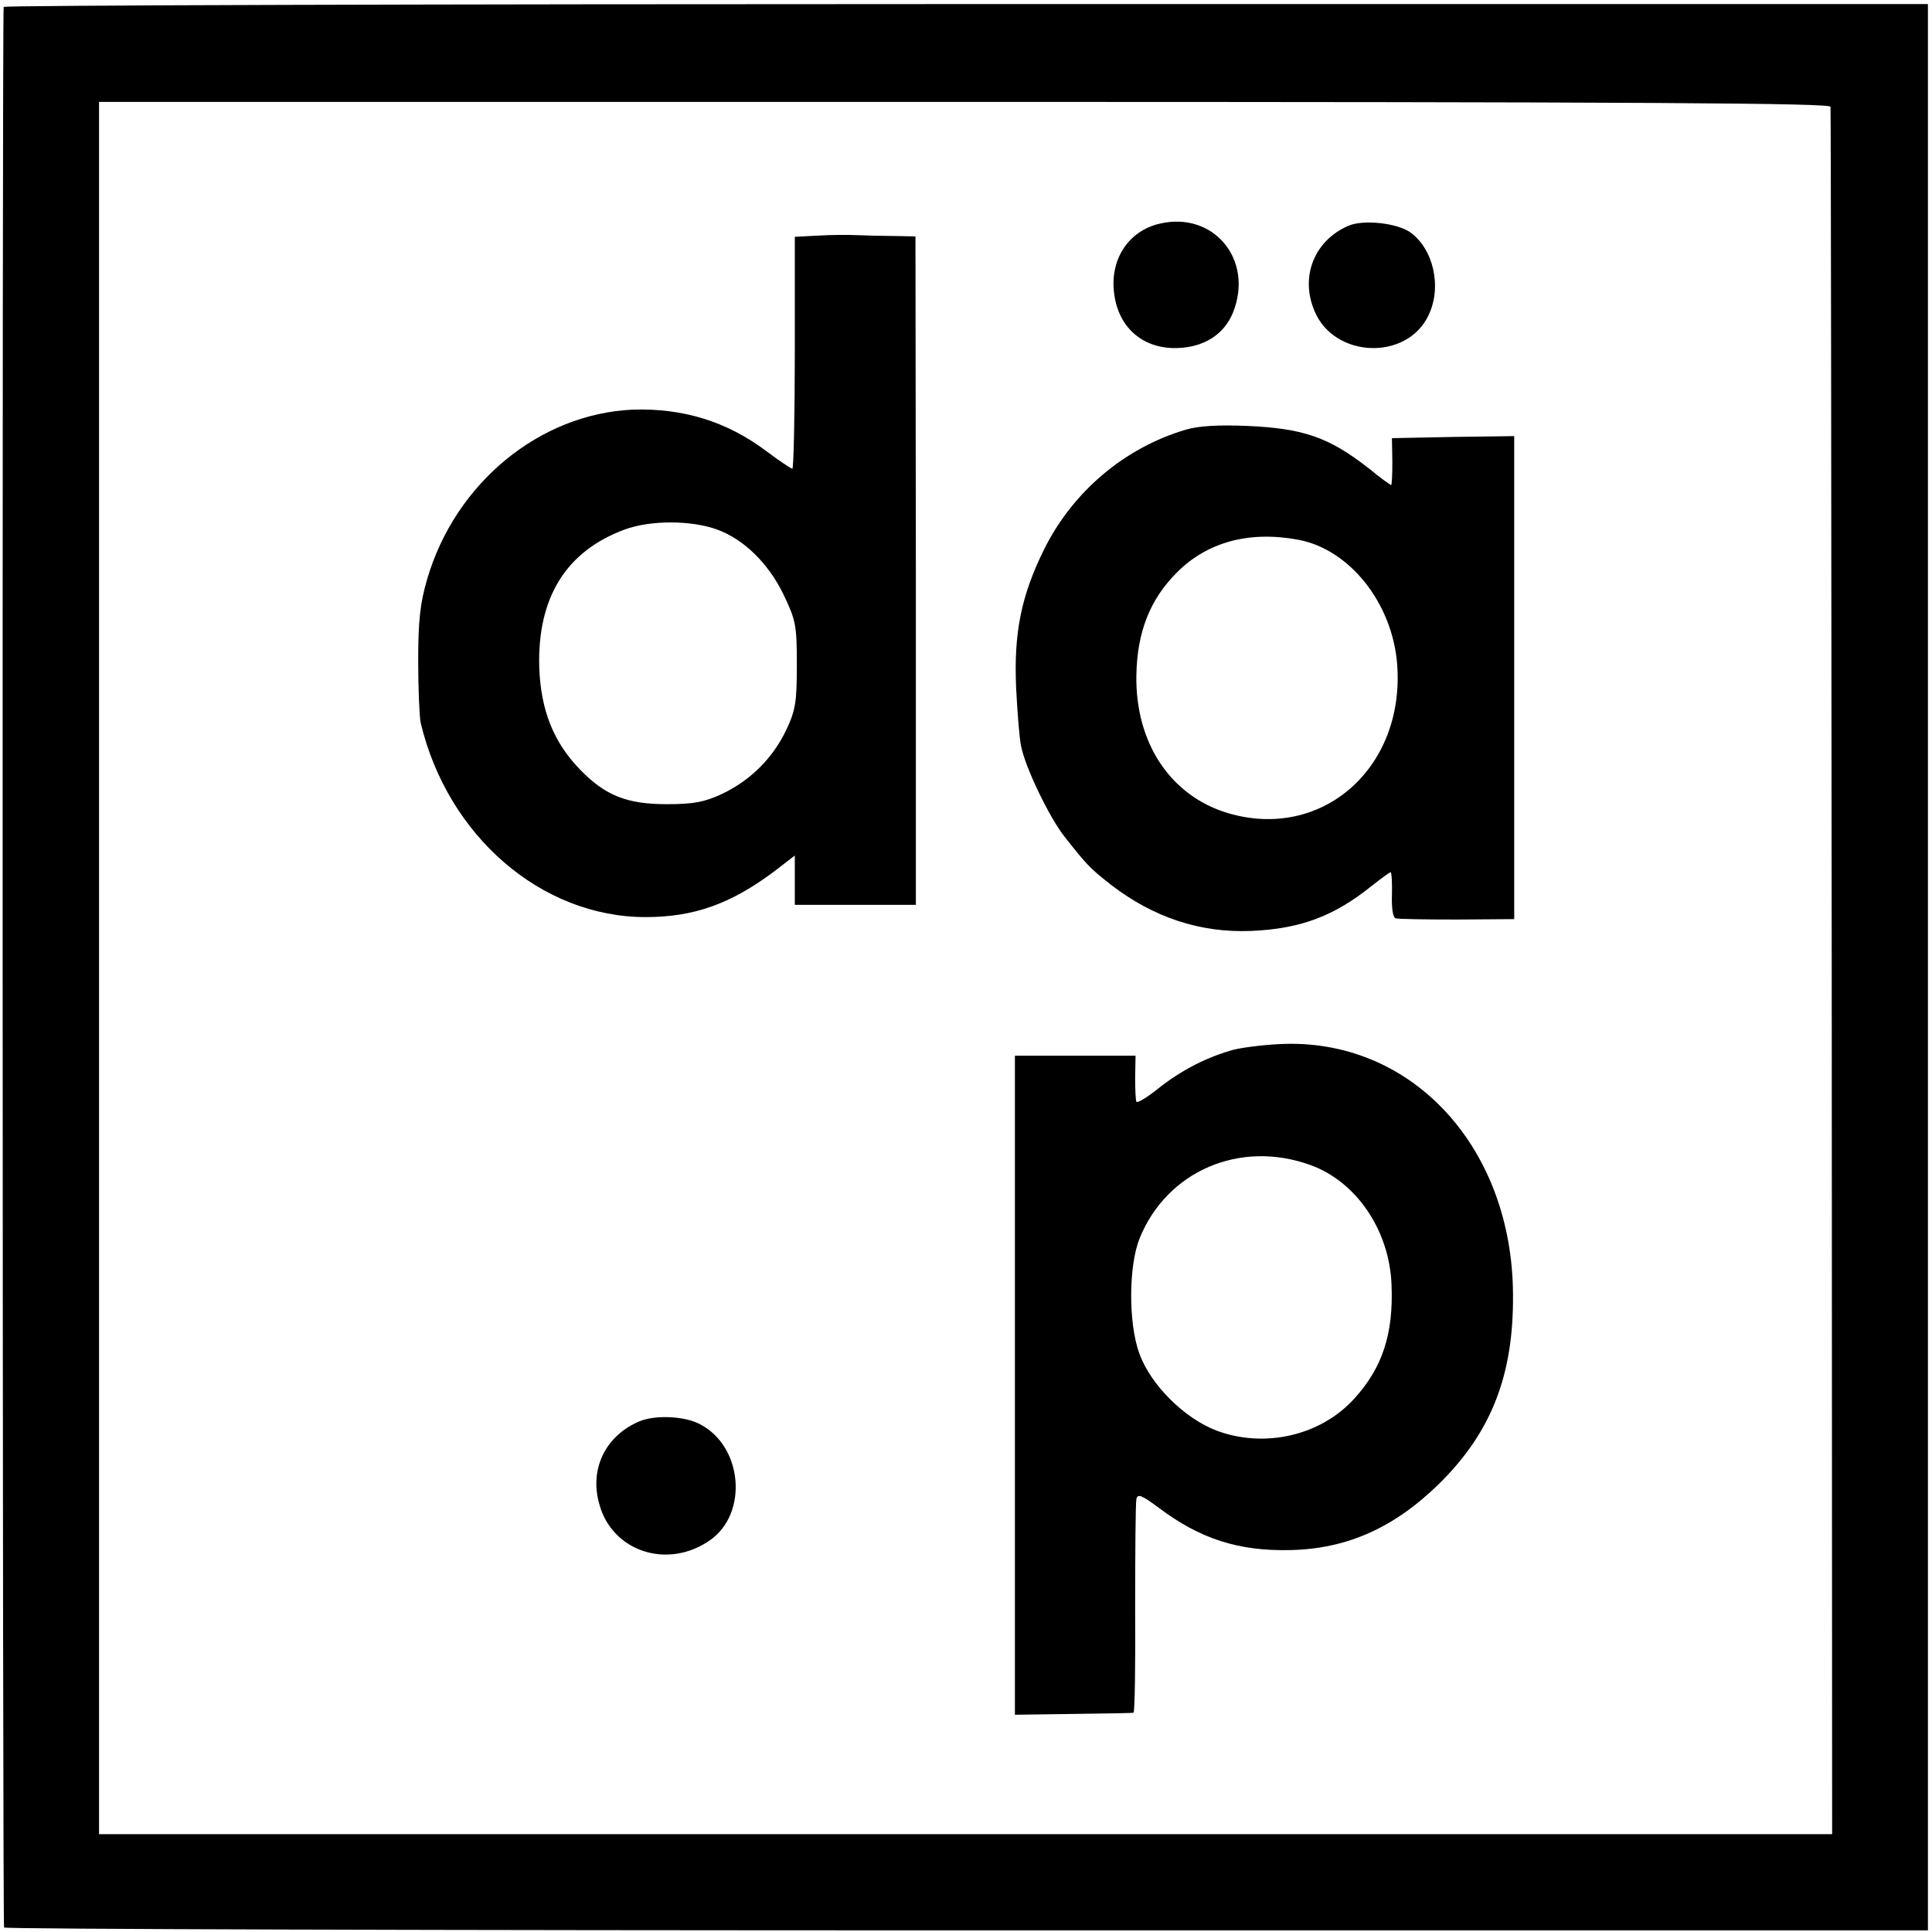
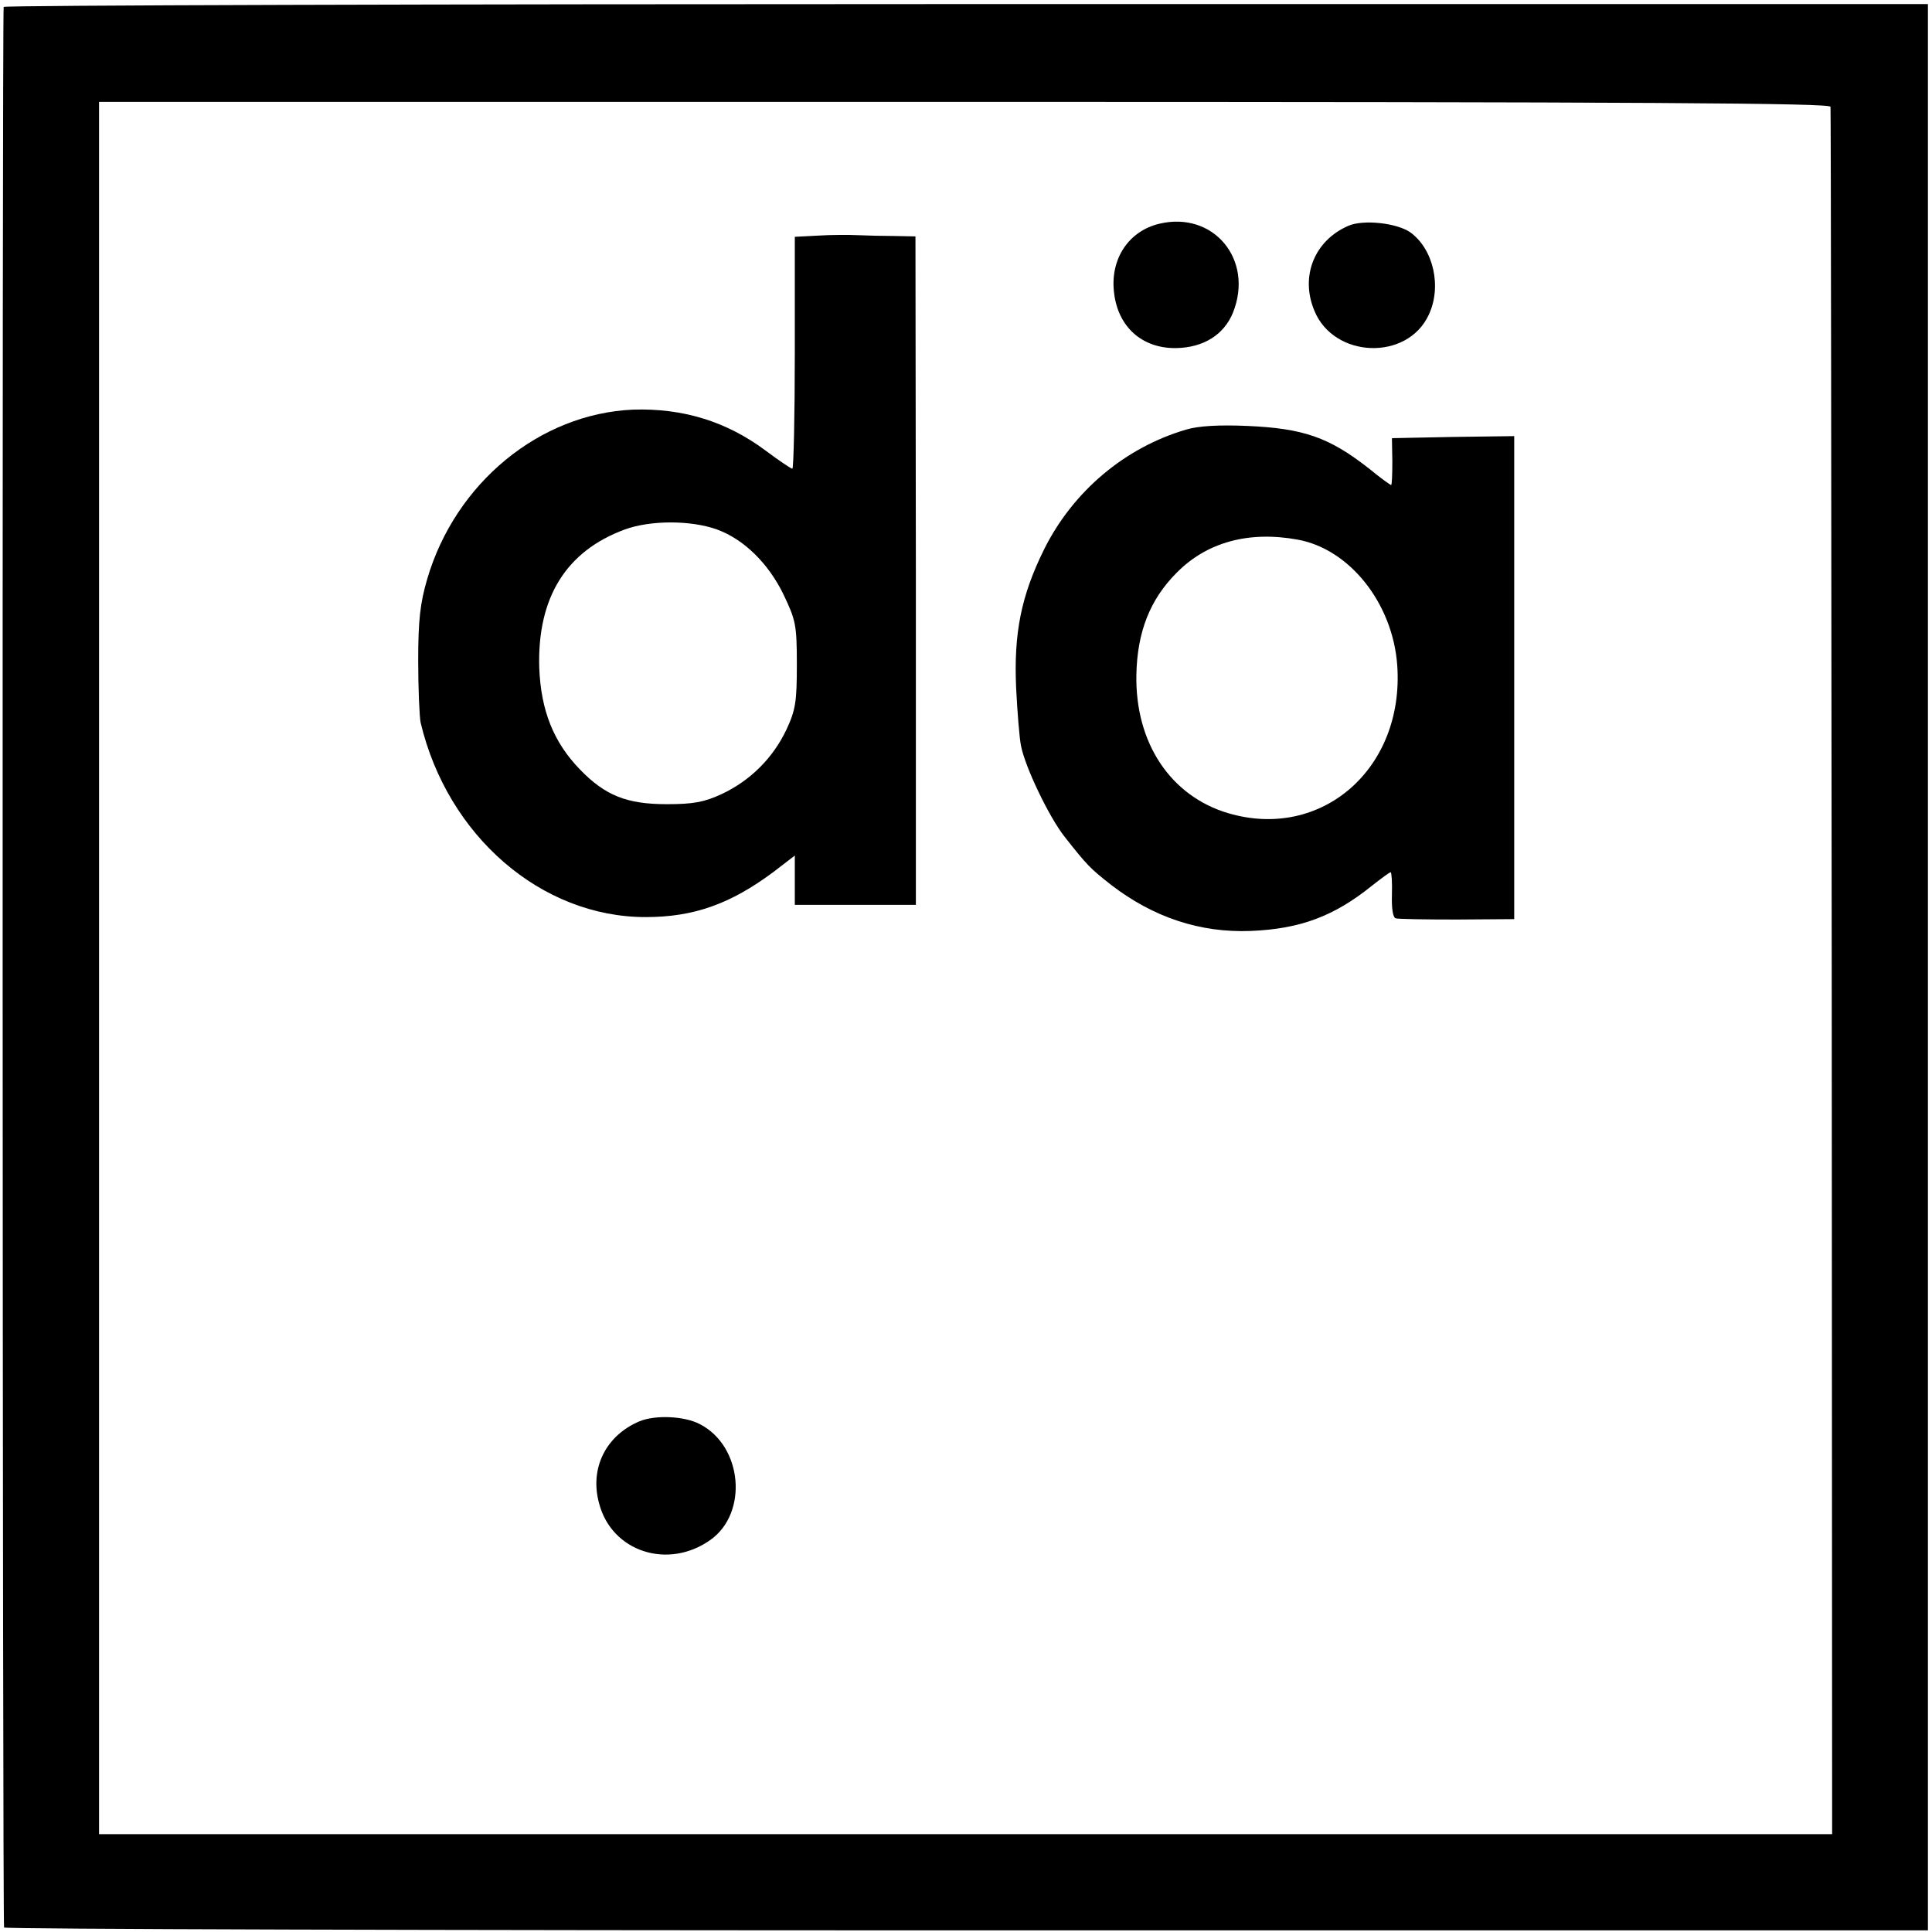
<svg xmlns="http://www.w3.org/2000/svg" version="1.0" width="474pt" height="474pt" viewBox="0 0 474 474" preserveAspectRatio="xMidYMid meet">
  <g transform="translate(0,474) scale(0.1,-0.1)" fill="#000000" stroke="none">
    <path d="M9 4723 c-4 -30 -3 -4706 1 -4712 3 -4 1066 -7 2363 -7 l2357 0 0 2363 0 2363 -2360 0 c-1298 0 -2360 -3 -2361 -7z m4482 -245 c1 -7 2 -964 3 -2125 l1 -2113 -2126 0 -2126 0 0 2125 0 2125 2123 0 c1692 0 2124 -3 2125 -12z" />
    <path d="M2844 4191 c-75 -18 -120 -86 -111 -167 9 -86 69 -139 152 -138 68 1 118 33 140 87 52 130 -48 250 -181 218z" />
    <path d="M3308 4186 c-83 -36 -119 -124 -83 -209 48 -116 227 -123 280 -10 33 69 12 162 -45 203 -33 23 -115 32 -152 16z" />
    <path d="M2008 4162 l-58 -3 0 -284 c0 -157 -3 -285 -6 -285 -3 0 -33 20 -65 44 -96 72 -204 105 -326 101 -229 -10 -436 -180 -505 -416 -17 -58 -22 -101 -22 -199 0 -69 3 -138 6 -153 66 -278 296 -477 552 -477 118 0 208 32 314 111 l52 40 0 -61 0 -60 149 0 148 0 0 820 -1 820 -51 1 c-27 0 -68 1 -90 2 -22 1 -66 1 -97 -1z m-249 -721 c66 -24 126 -83 163 -159 30 -63 33 -74 33 -172 0 -92 -3 -112 -26 -161 -33 -69 -88 -124 -158 -157 -43 -20 -70 -25 -135 -25 -98 0 -151 21 -213 85 -65 67 -96 145 -100 250 -5 172 66 286 210 339 63 23 162 23 226 0z" />
    <path d="M2910 3686 c-150 -44 -277 -151 -348 -293 -57 -115 -75 -207 -69 -341 3 -59 8 -123 12 -142 10 -52 69 -175 107 -223 56 -71 62 -77 114 -118 104 -80 219 -118 343 -113 121 5 204 36 297 111 23 18 43 33 46 33 2 0 4 -25 3 -55 -1 -32 2 -55 9 -58 6 -2 74 -3 151 -3 l140 1 0 593 0 592 -150 -2 -150 -3 1 -57 c0 -32 -1 -58 -3 -58 -2 0 -27 18 -55 41 -97 76 -160 98 -298 104 -70 3 -120 0 -150 -9z m274 -270 c127 -23 233 -156 244 -308 18 -253 -185 -431 -415 -363 -141 42 -228 172 -225 339 2 105 33 185 99 251 74 75 177 103 297 81z" />
-     <path d="M3028 2165 c-66 -18 -129 -50 -187 -96 -27 -22 -51 -36 -53 -32 -2 5 -3 32 -3 61 l1 52 -148 0 -148 0 0 -808 0 -809 143 2 c78 1 145 2 148 3 3 1 5 116 4 255 0 138 1 260 3 269 3 14 13 10 56 -22 100 -75 194 -106 322 -103 139 3 255 55 365 163 128 126 183 267 181 465 -2 356 -242 621 -557 614 -44 -1 -101 -8 -127 -14z m186 -283 c113 -40 195 -160 200 -294 5 -120 -22 -203 -91 -279 -82 -91 -220 -123 -338 -79 -79 30 -162 112 -190 190 -27 75 -26 215 1 282 67 165 246 242 418 180z" />
    <path d="M1569 1253 c-83 -35 -123 -116 -99 -202 31 -118 169 -163 273 -89 93 66 79 230 -26 284 -38 20 -109 23 -148 7z" />
  </g>
</svg>